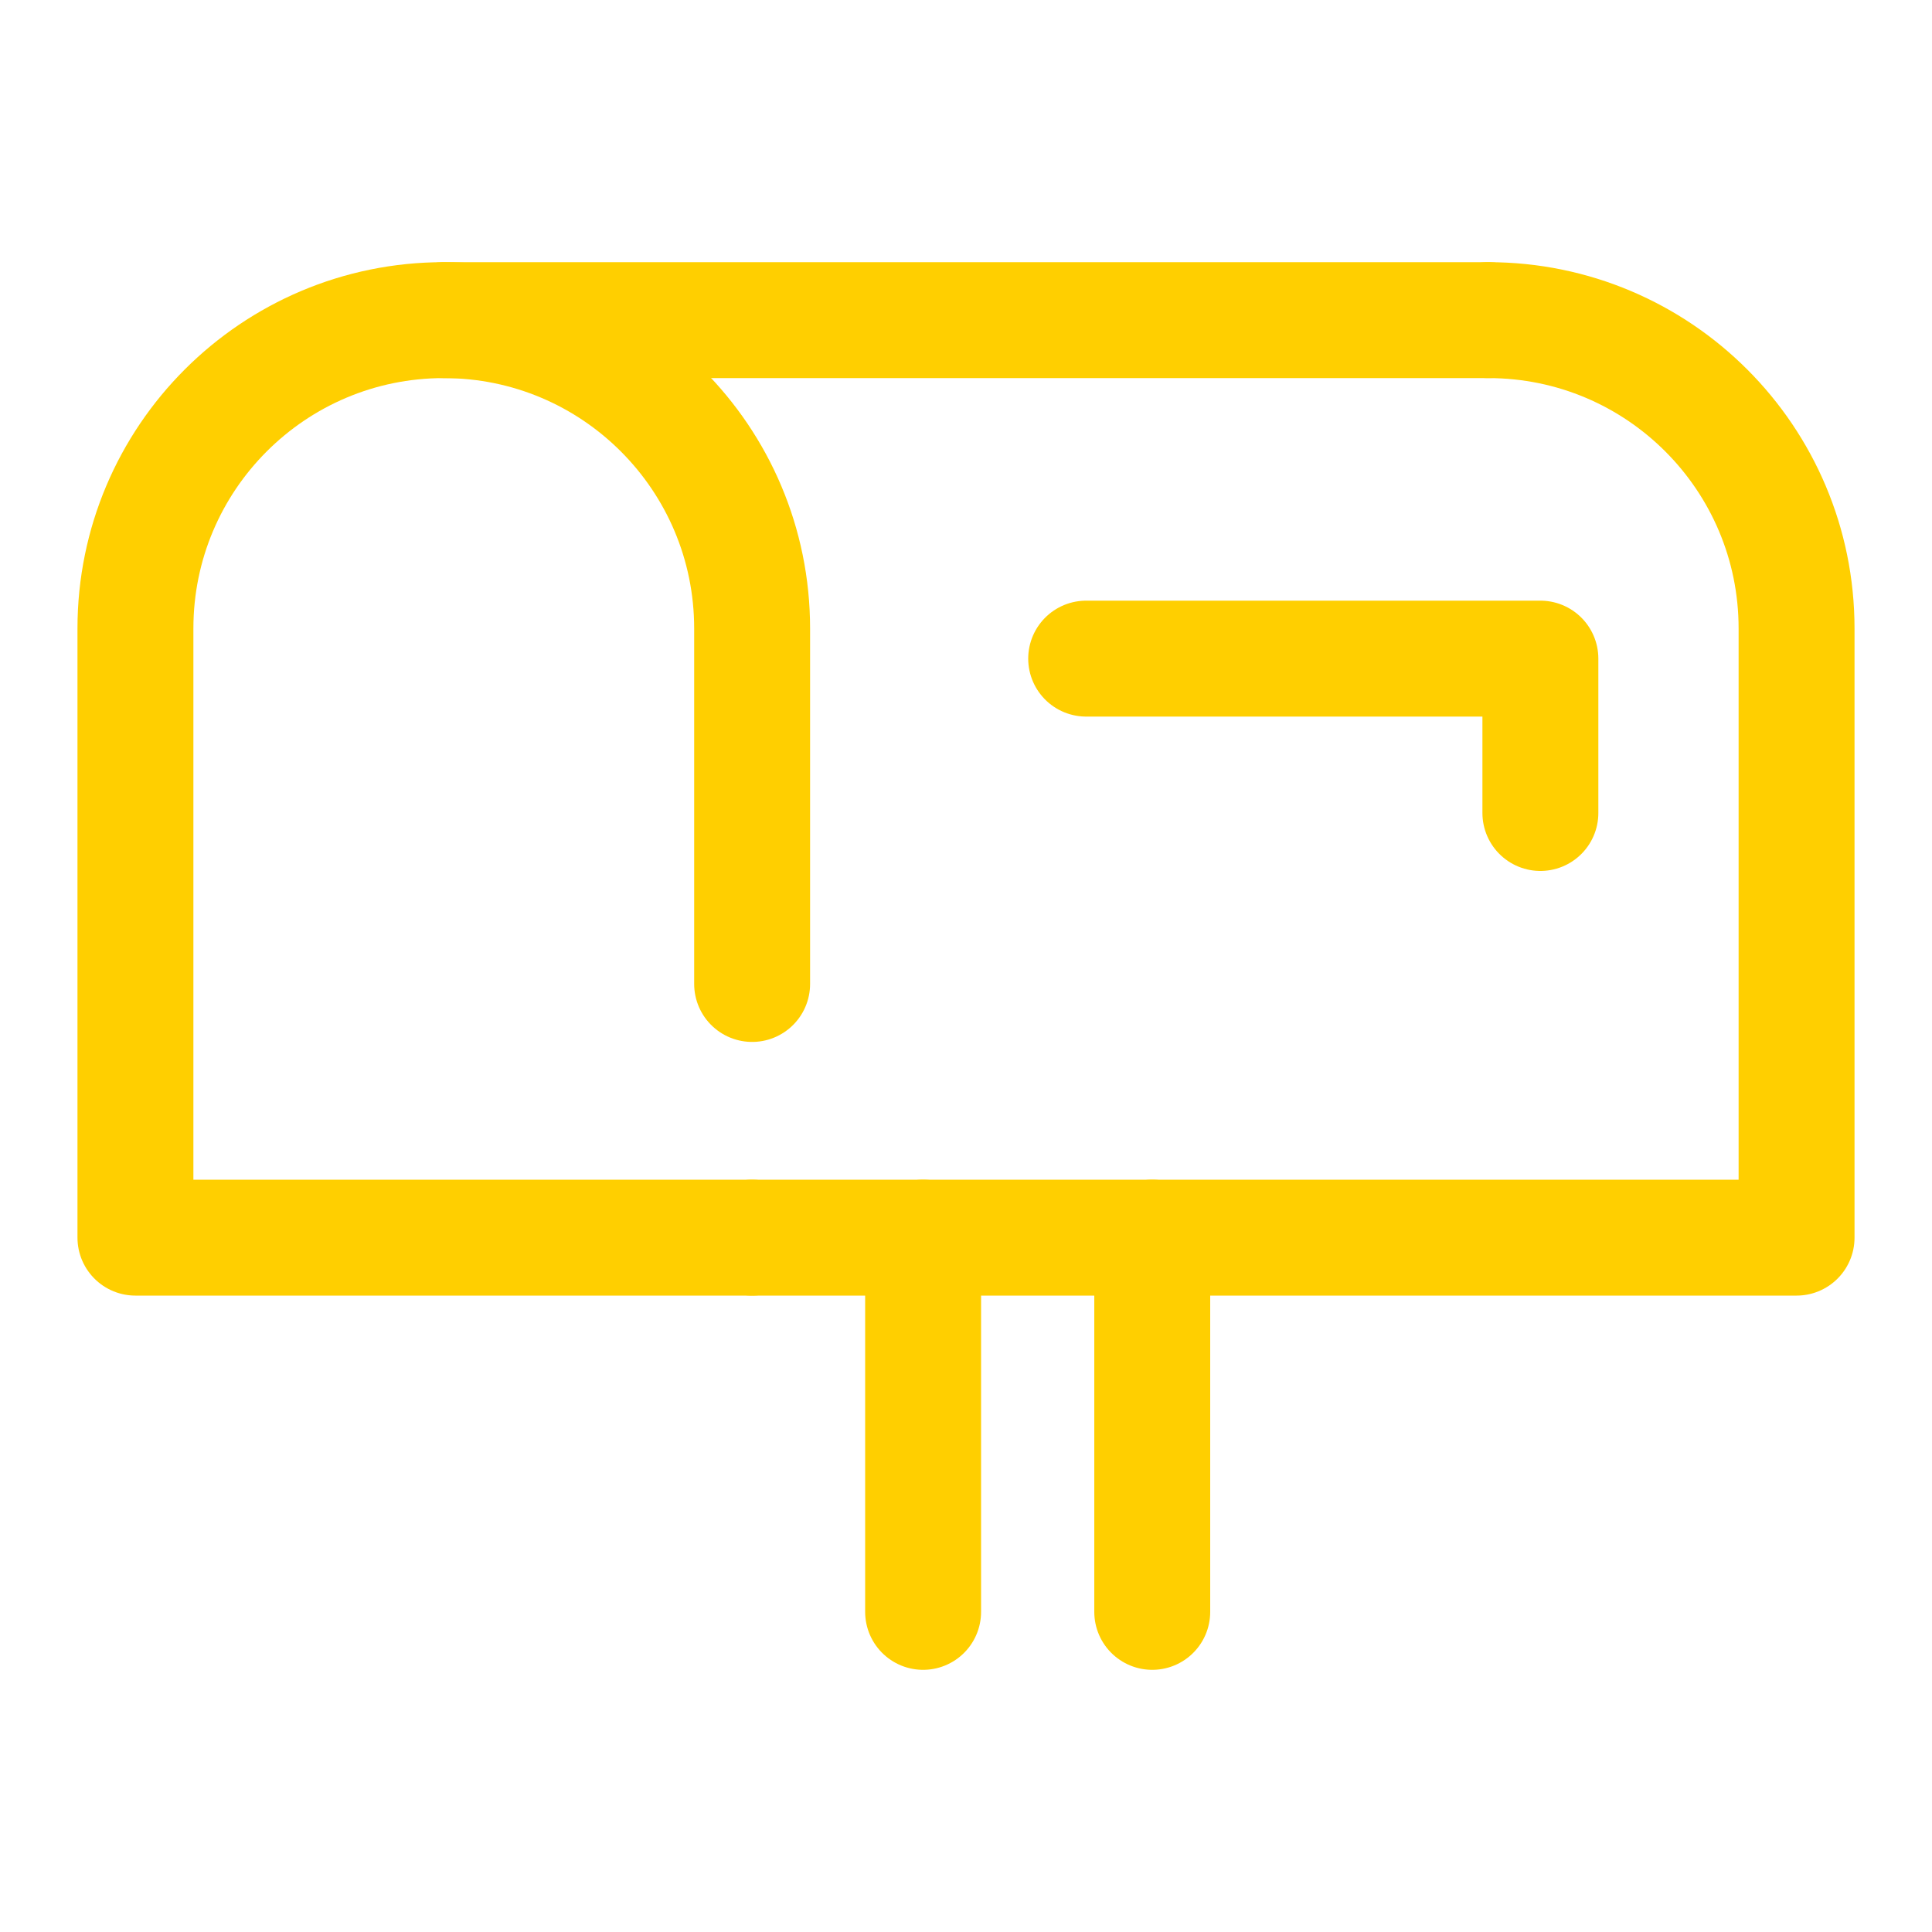
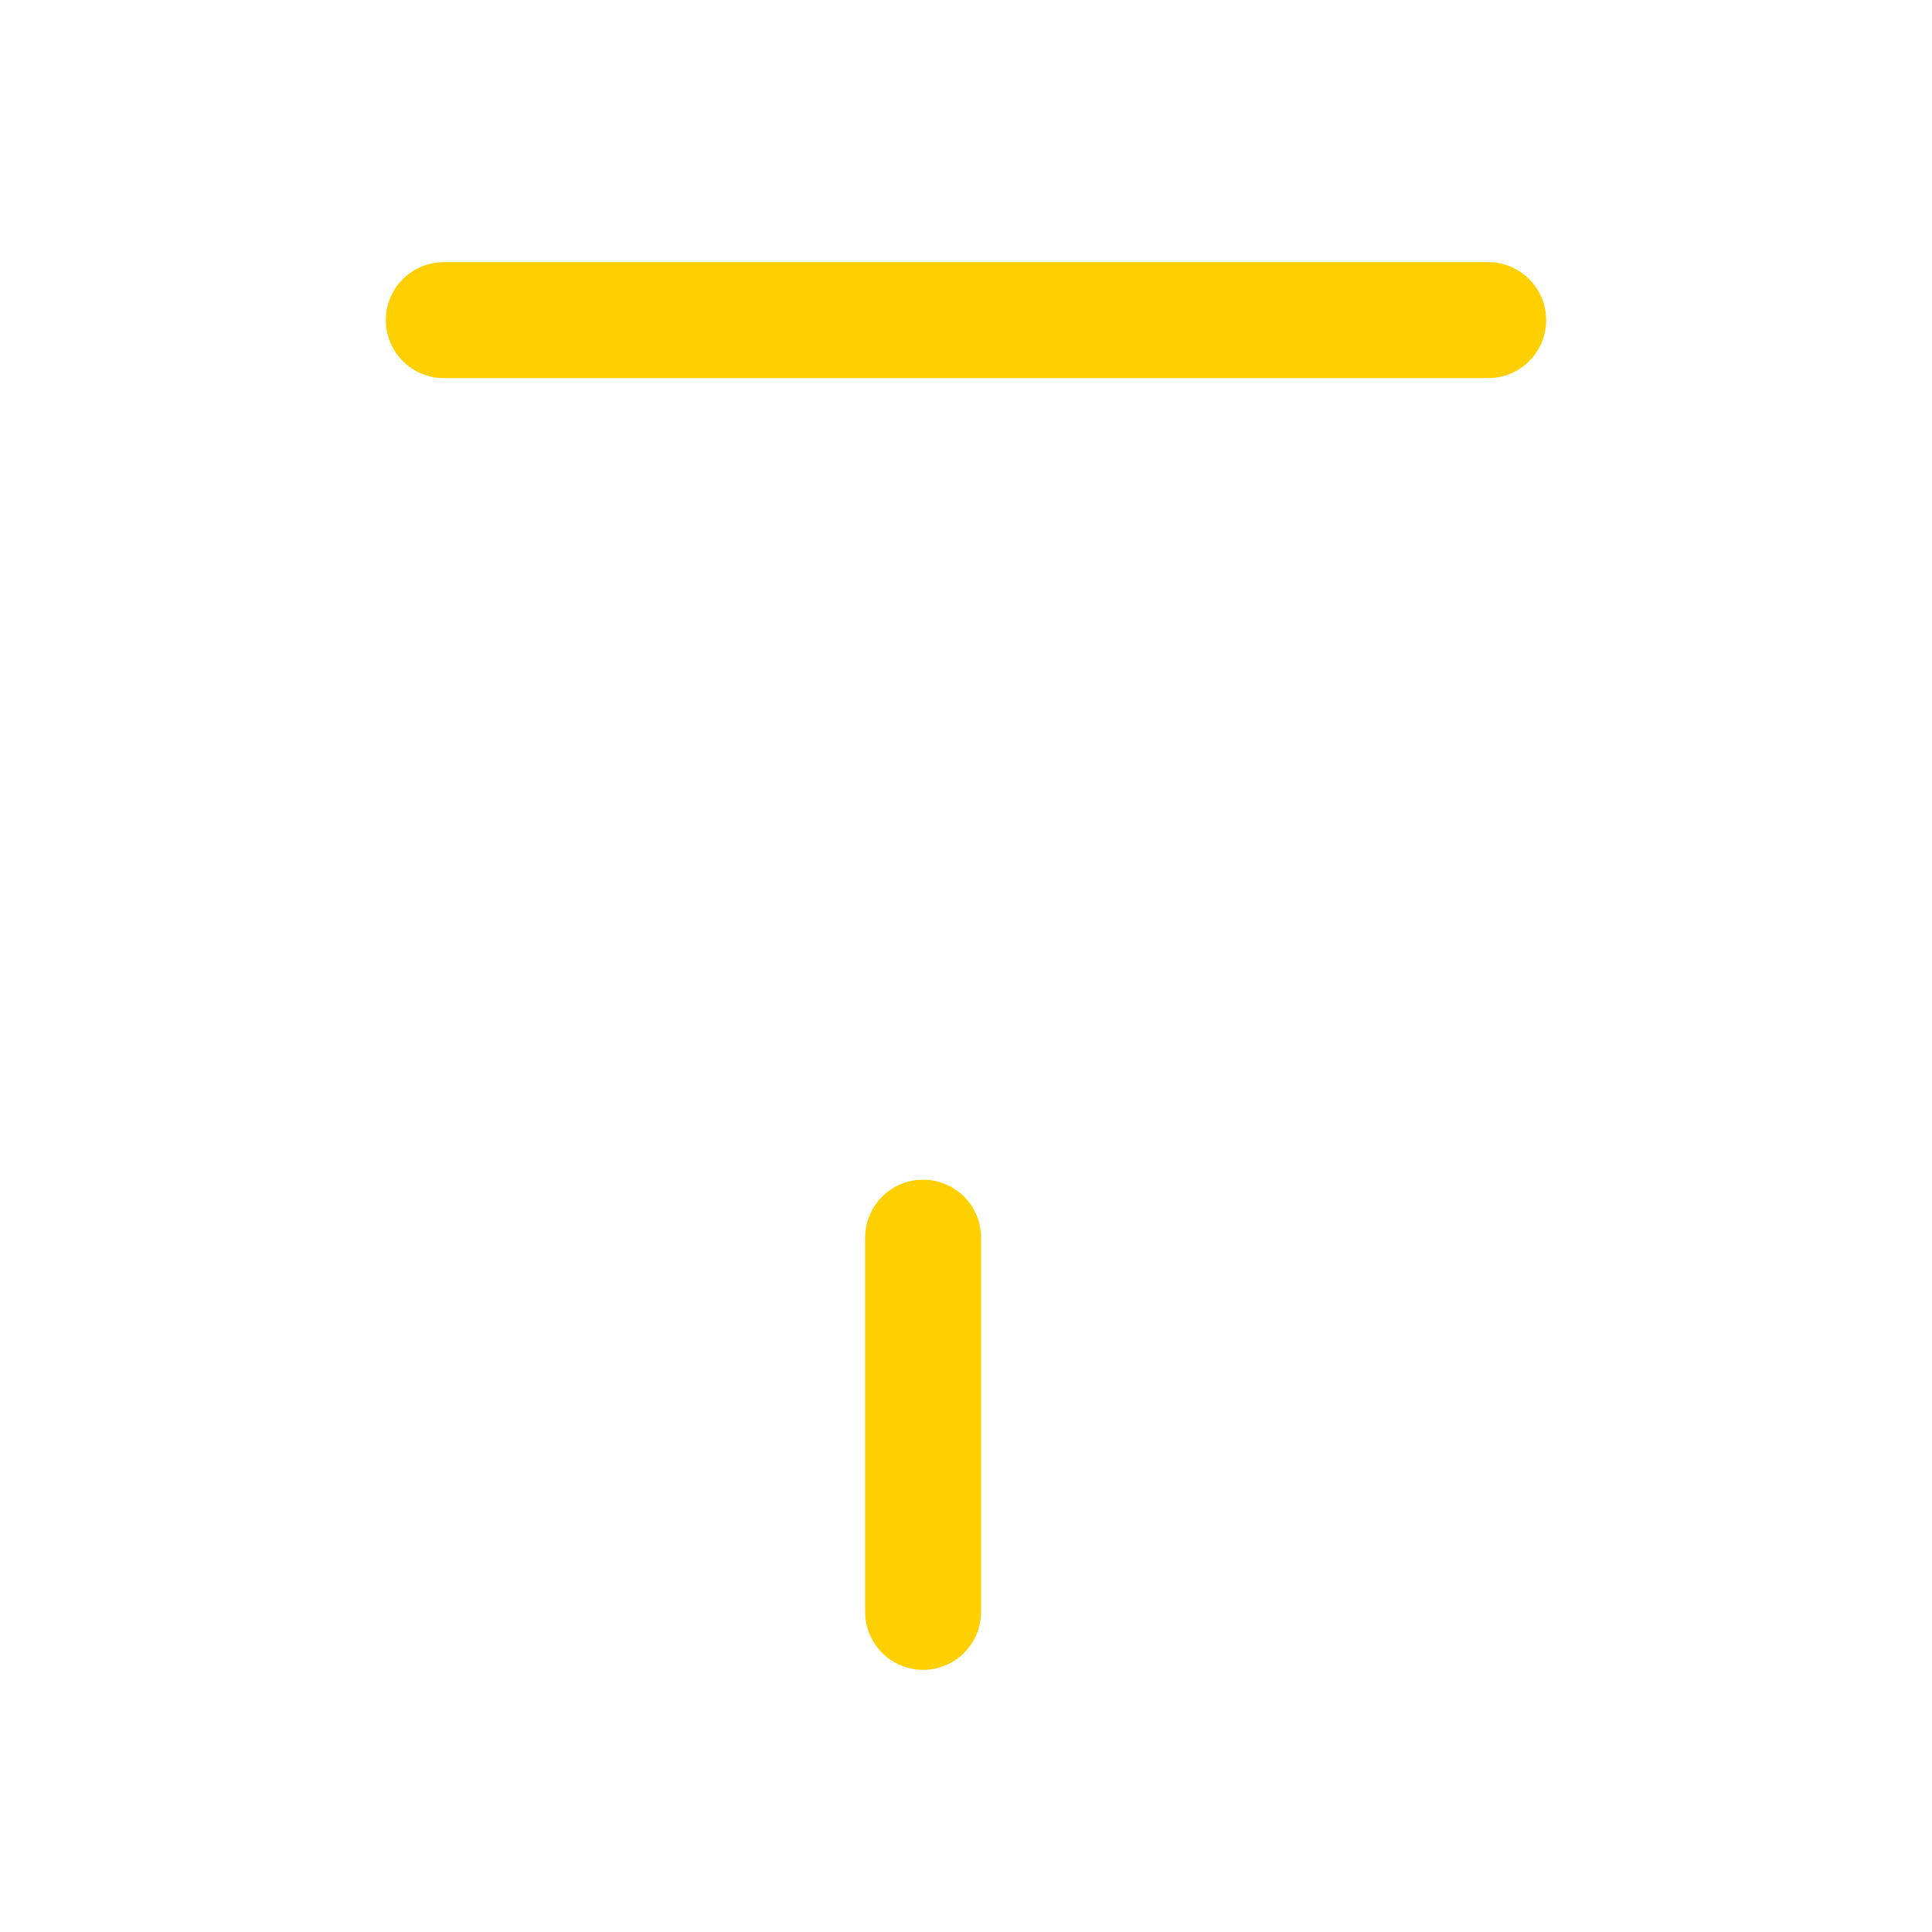
<svg xmlns="http://www.w3.org/2000/svg" id="Layer_1" data-name="Layer 1" viewBox="0 0 100 100">
  <defs>
    <style>
      .cls-1 {
        fill: none;
        stroke: #ffcf00;
        stroke-linecap: round;
        stroke-linejoin: round;
        stroke-width: 6px;
      }
    </style>
  </defs>
-   <path class="cls-1" d="M38.93,64.06h54.06v-31.53c0-8.81-7.14-15.96-15.96-15.96h0" />
-   <path class="cls-1" d="M38.93,50.93v-18.4c0-8.81-7.14-15.96-15.96-15.96h0c-8.81,0-15.96,7.14-15.96,15.96v31.53h31.91" />
  <line class="cls-1" x1="77.03" y1="16.57" x2="22.97" y2="16.57" />
-   <polyline class="cls-1" points="56.22 34.09 79.73 34.09 79.73 42.08" />
  <line class="cls-1" x1="47.78" y1="64.06" x2="47.78" y2="83.43" />
-   <line class="cls-1" x1="59.64" y1="64.06" x2="59.64" y2="83.43" />
</svg>